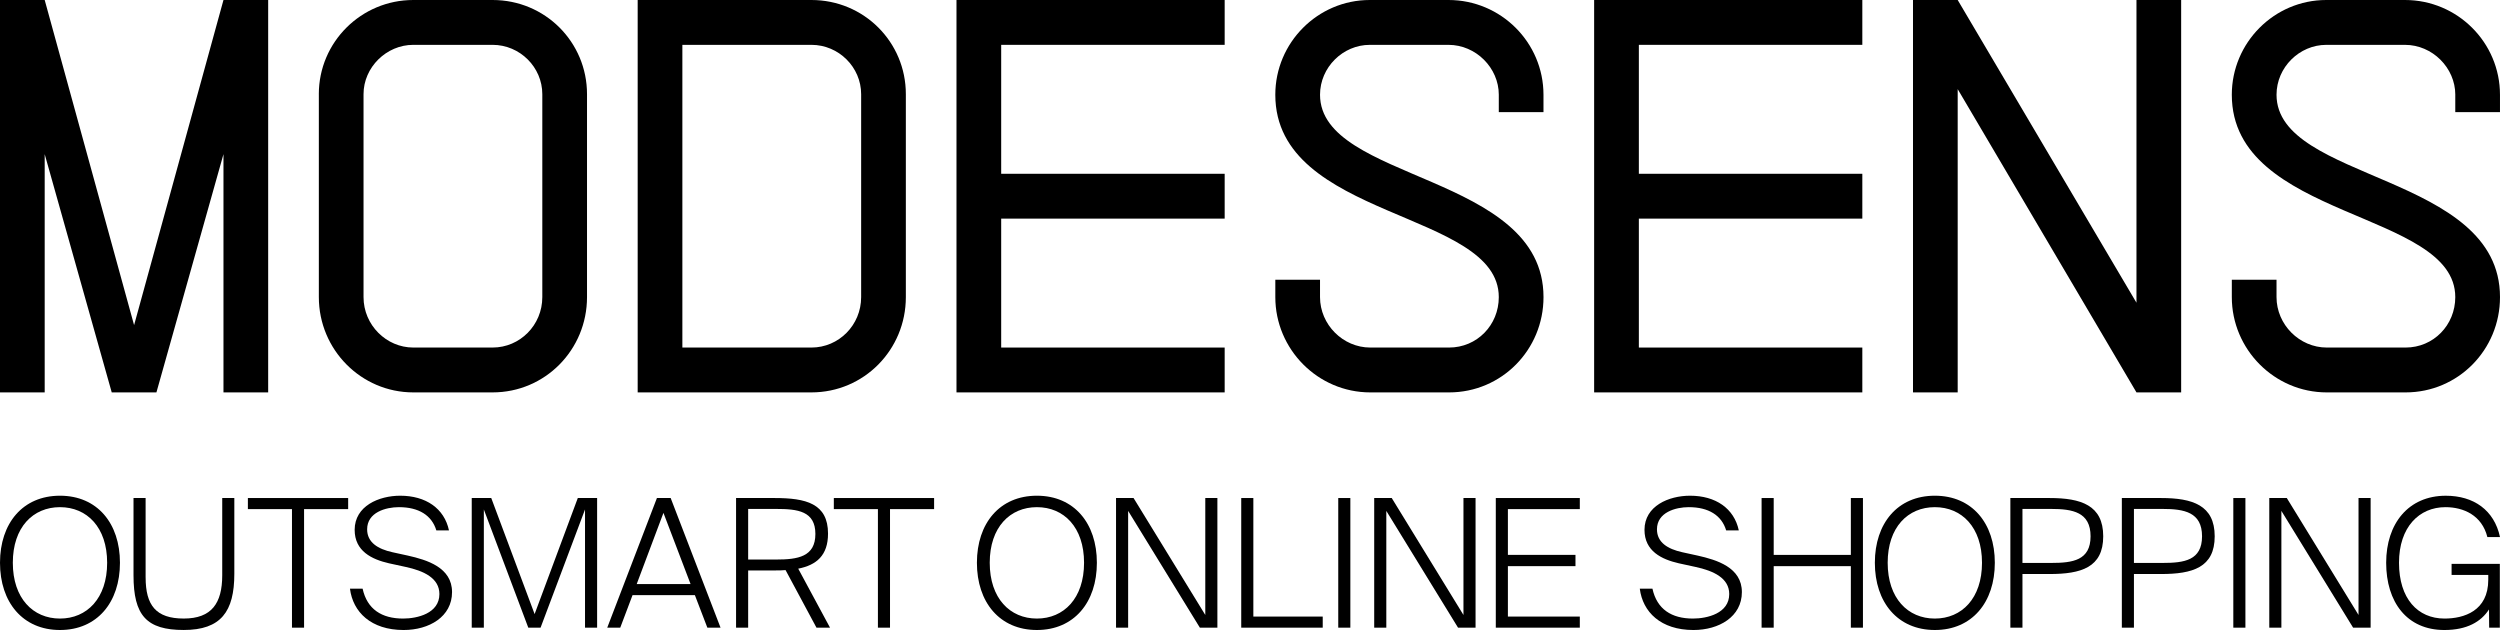
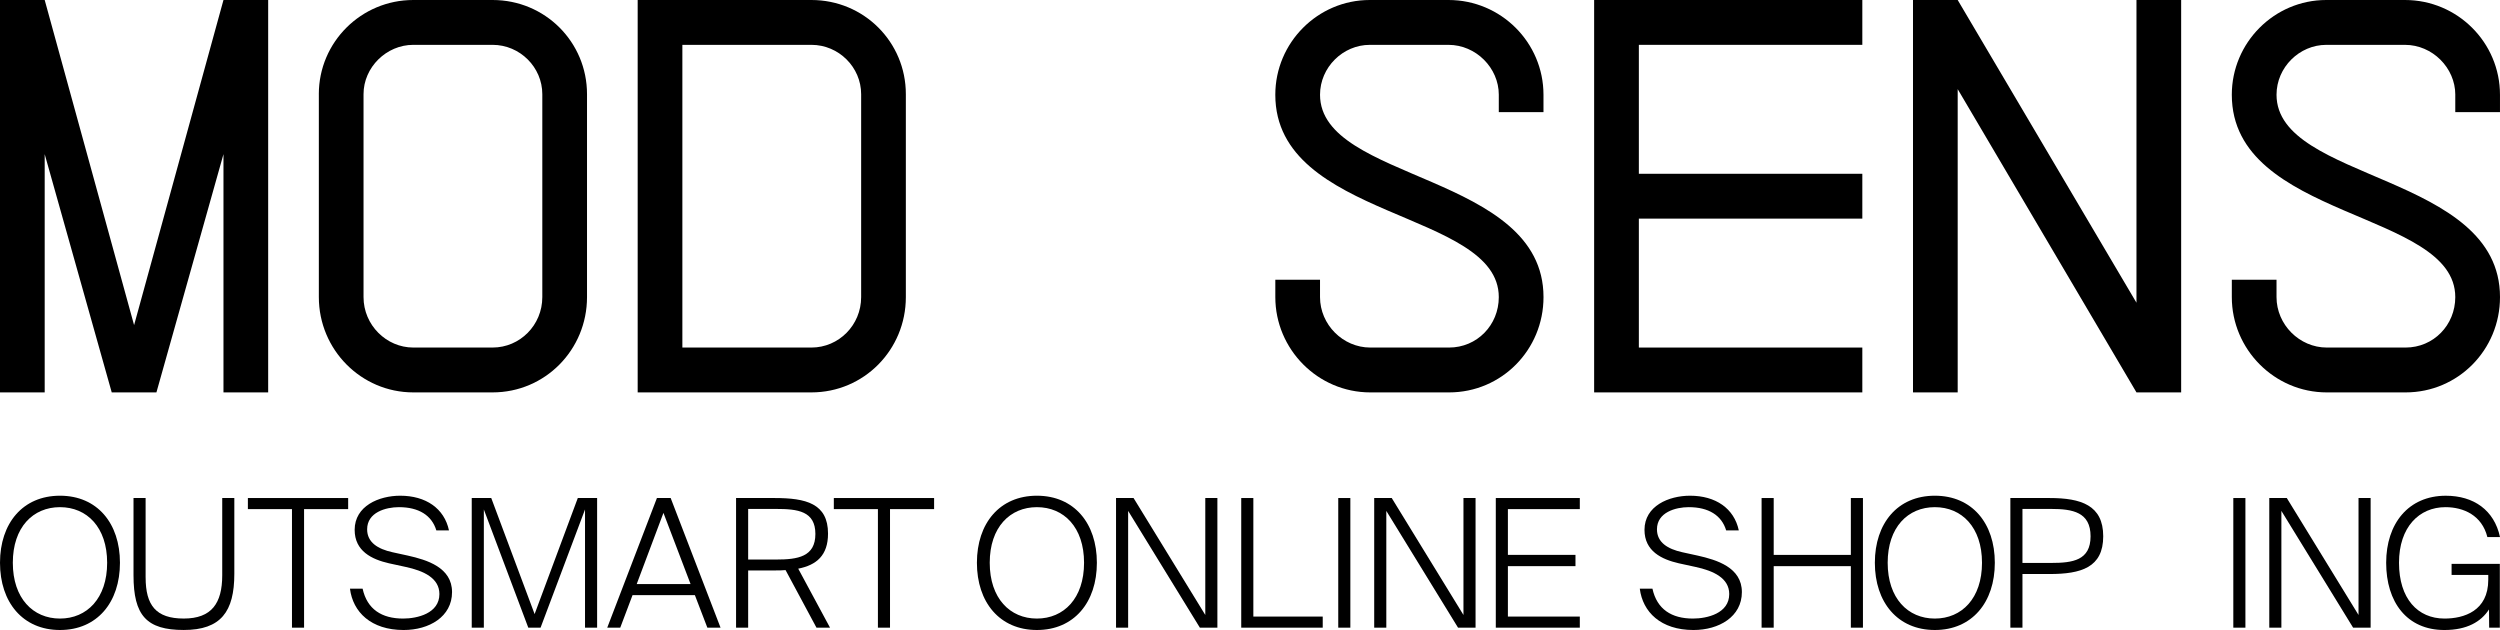
<svg xmlns="http://www.w3.org/2000/svg" width="242" height="61" viewBox="0 0 242 61" fill="none">
  <g clip-path="url(#clip0_8880_118)">
    <path d="M4.326 37.984H0V0H4.326L12.98 31.472L21.632 0H25.959V37.984H21.632V14.922L15.142 37.984H10.816L4.326 14.922V37.984Z" fill="black" />
    <path d="M30.862 9.116C30.862 4.069 34.973 0 40.003 0H47.683C52.766 0 56.823 4.069 56.823 9.116V28.759C56.823 33.859 52.767 37.984 47.683 37.984H40.003C34.973 37.984 30.864 33.861 30.864 28.759V9.116H30.862ZM40.003 4.341C37.407 4.341 35.19 6.512 35.19 9.116V28.759C35.19 31.472 37.407 33.642 40.003 33.642H47.683C50.334 33.642 52.496 31.471 52.496 28.759V9.116C52.496 6.512 50.332 4.341 47.683 4.341H40.003Z" fill="black" />
    <path d="M61.727 0H78.546C83.629 0 87.686 4.069 87.686 9.116V28.759C87.686 33.859 83.63 37.984 78.546 37.984H61.727V0ZM66.053 4.341V33.643H78.546C81.196 33.643 83.359 31.472 83.359 28.76V9.116C83.359 6.512 81.195 4.341 78.546 4.341H66.053Z" fill="black" />
-     <path d="M118.548 21.162H96.915V33.643H118.548V37.984H92.588V0H118.548V4.341H96.915V16.822H118.548V21.162Z" fill="black" />
    <path d="M145.084 9.171C145.084 6.567 142.866 4.342 140.217 4.342H132.592C129.997 4.342 127.779 6.513 127.779 9.171C127.779 17.581 149.411 16.768 149.411 28.76C149.411 33.861 145.355 37.985 140.271 37.985H132.646C127.562 37.985 123.451 33.807 123.451 28.76V27.078H127.778V28.76C127.778 31.42 129.995 33.643 132.645 33.643H140.27C142.974 33.643 145.083 31.472 145.083 28.76C145.083 20.35 123.45 21.272 123.45 9.171C123.45 4.125 127.56 0 132.589 0H140.214C145.298 0 149.409 4.123 149.409 9.171V10.854H145.083V9.171H145.084Z" fill="black" />
    <path d="M180.273 21.162H158.641V33.643H180.273V37.984H154.313V0H180.273V4.341H158.641V16.822H180.273V21.162Z" fill="black" />
    <path d="M211.136 37.984H206.81L189.504 8.627V37.984H185.178V0H189.504L206.81 29.303V0H211.136V37.984Z" fill="black" />
    <path d="M237.673 9.171C237.673 6.567 235.455 4.342 232.806 4.342H225.181C222.585 4.342 220.368 6.513 220.368 9.171C220.368 17.581 242 16.768 242 28.76C242 33.861 237.944 37.985 232.86 37.985H225.235C220.151 37.985 216.04 33.807 216.04 28.76V27.078H220.367V28.76C220.367 31.42 222.584 33.643 225.233 33.643H232.858C235.563 33.643 237.671 31.472 237.671 28.76C237.671 20.35 216.039 21.272 216.039 9.171C216.039 4.125 220.149 0 225.178 0H232.803C237.887 0 241.998 4.123 241.998 9.171V10.854H237.671V9.171H237.673Z" fill="black" />
    <path d="M0 54.476C0 50.651 2.203 47.985 5.806 47.985C9.409 47.985 11.612 50.651 11.612 54.476C11.612 58.301 9.409 60.984 5.806 60.984C2.203 60.984 0 58.301 0 54.476ZM10.372 54.476C10.372 51.032 8.412 49.093 5.806 49.093C3.2 49.093 1.241 51.032 1.241 54.476C1.241 57.92 3.2 59.877 5.806 59.877C8.412 59.877 10.372 57.921 10.372 54.476Z" fill="black" />
    <path d="M14.097 55.894C14.097 58.594 15.094 59.875 17.787 59.875C20.48 59.875 21.512 58.403 21.512 55.686V48.209H22.683V55.547C22.683 59.199 21.389 60.982 17.786 60.982C14.183 60.982 12.924 59.58 12.924 55.686V48.209H14.095V55.894H14.097Z" fill="black" />
    <path d="M23.995 49.282V48.209H33.702V49.282H29.434V60.758H28.263V49.282H23.995Z" fill="black" />
    <path d="M43.462 51.343H42.238C41.8 49.889 40.542 49.093 38.617 49.093C37.34 49.093 35.539 49.594 35.539 51.239C35.539 52.502 36.57 53.142 37.987 53.455L39.491 53.784C41.327 54.199 43.758 54.926 43.758 57.315C43.758 59.704 41.537 60.985 39.071 60.985C35.906 60.985 34.157 59.236 33.877 56.986H35.101C35.539 58.977 36.955 59.877 39.019 59.877C40.401 59.877 42.534 59.375 42.534 57.506C42.534 55.965 41.031 55.255 39.246 54.874L37.654 54.528C35.993 54.147 34.331 53.351 34.331 51.291C34.331 48.971 36.692 47.985 38.739 47.985C41.223 47.985 43.007 49.215 43.461 51.343H43.462Z" fill="black" />
    <path d="M46.836 49.317V60.758H45.664V48.209H47.553L51.75 59.443L55.931 48.209H57.801V60.758H56.63V49.317L52.327 60.758H51.138L46.836 49.317Z" fill="black" />
    <path d="M64.921 48.209L69.748 60.758H68.472L67.264 57.607H61.23L60.04 60.758H58.781L63.59 48.209H64.92H64.921ZM66.846 56.535L64.222 49.646L61.634 56.535H66.846Z" fill="black" />
    <path d="M74.976 55.219H72.422V60.758H71.251V48.209H74.976C78.002 48.209 80.153 48.729 80.153 51.653C80.153 53.765 79.034 54.7 77.268 55.047L80.346 60.758H79.034L76.043 55.185C75.711 55.219 75.344 55.219 74.977 55.219H74.976ZM72.422 54.163H75.134C77.215 54.163 78.929 53.904 78.929 51.688C78.929 49.472 77.215 49.265 75.134 49.265H72.422V54.163Z" fill="black" />
    <path d="M80.714 49.282V48.209H90.421V49.282H86.153V60.758H84.982V49.282H80.714Z" fill="black" />
    <path d="M94.565 54.476C94.565 50.651 96.769 47.985 100.372 47.985C103.975 47.985 106.178 50.651 106.178 54.476C106.178 58.301 103.975 60.984 100.372 60.984C96.769 60.984 94.565 58.301 94.565 54.476ZM104.937 54.476C104.937 51.032 102.978 49.093 100.372 49.093C97.766 49.093 95.806 51.032 95.806 54.476C95.806 57.92 97.766 59.877 100.372 59.877C102.978 59.877 104.937 57.921 104.937 54.476Z" fill="black" />
    <path d="M109.204 49.455V60.758H108.032V48.209H109.729L116.672 59.529V48.209H117.843V60.758H116.147L109.204 49.455Z" fill="black" />
    <path d="M128.04 59.684V60.758H120.152V48.209H121.324V59.684H128.04Z" fill="black" />
    <path d="M129.543 60.758V48.209H130.714V60.758H129.543Z" fill="black" />
    <path d="M134.195 49.455V60.758H133.023V48.209H134.72L141.663 59.529V48.209H142.834V60.758H141.138L134.195 49.455Z" fill="black" />
    <path d="M152.926 48.209V49.282H145.964V53.712H152.506V54.803H145.964V59.684H152.926V60.758H144.793V48.209H152.926Z" fill="black" />
    <path d="M168.317 51.343H167.093C166.656 49.889 165.397 49.093 163.472 49.093C162.196 49.093 160.394 49.594 160.394 51.239C160.394 52.502 161.426 53.142 162.842 53.455L164.346 53.784C166.182 54.199 168.614 54.926 168.614 57.315C168.614 59.704 166.393 60.985 163.927 60.985C160.761 60.985 159.012 59.236 158.732 56.986H159.957C160.394 58.977 161.811 59.877 163.874 59.877C165.256 59.877 167.39 59.375 167.39 57.506C167.39 55.965 165.886 55.255 164.101 54.874L162.51 54.528C160.848 54.147 159.187 53.351 159.187 51.291C159.187 48.971 161.548 47.985 163.594 47.985C166.078 47.985 167.862 49.215 168.316 51.343H168.317Z" fill="black" />
    <path d="M180.333 60.758H179.162V54.804H171.694V60.758H170.522V48.209H171.694V53.714H179.162V48.209H180.333V60.758Z" fill="black" />
    <path d="M181.486 54.476C181.486 50.651 183.689 47.985 187.293 47.985C190.896 47.985 193.099 50.651 193.099 54.476C193.099 58.301 190.896 60.984 187.293 60.984C183.689 60.984 181.486 58.301 181.486 54.476ZM191.858 54.476C191.858 51.032 189.899 49.093 187.293 49.093C184.686 49.093 182.727 51.032 182.727 54.476C182.727 57.92 184.686 59.877 187.293 59.877C189.899 59.877 191.858 57.921 191.858 54.476Z" fill="black" />
    <path d="M203.592 51.913C203.592 54.941 201.44 55.565 198.398 55.565H195.774V60.758H194.603V48.209H198.398C201.442 48.209 203.592 48.901 203.592 51.913ZM195.774 54.492H198.555C200.636 54.492 202.367 54.249 202.367 51.913C202.367 49.576 200.636 49.265 198.555 49.265H195.774V54.492Z" fill="black" />
-     <path d="M214.383 51.913C214.383 54.941 212.231 55.565 209.189 55.565H206.565V60.758H205.394V48.209H209.189C212.233 48.209 214.383 48.901 214.383 51.913ZM206.565 54.492H209.346C211.427 54.492 213.158 54.249 213.158 51.913C213.158 49.576 211.427 49.265 209.346 49.265H206.565V54.492Z" fill="black" />
    <path d="M216.185 60.758V48.209H217.356V60.758H216.185Z" fill="black" />
    <path d="M220.838 49.455V60.758H219.666V48.209H221.362L228.305 59.529V48.209H229.477V60.758H227.781L220.838 49.455Z" fill="black" />
    <path d="M240.776 51.983C240.251 49.889 238.484 49.093 236.718 49.093C234.183 49.093 232.224 51.014 232.224 54.476C232.224 57.938 234.025 59.877 236.631 59.877C238.502 59.877 240.864 59.149 240.864 56.12V55.653H237.314V54.58H241.983V60.759H240.951L240.934 58.994C240.164 60.189 238.8 60.985 236.613 60.985C232.975 60.985 230.981 58.268 230.981 54.477C230.981 50.687 233.133 47.987 236.753 47.987C239.446 47.987 241.44 49.371 242 51.986H240.776V51.983Z" fill="black" />
  </g>
  <defs>
    <clipPath id="clip0_8880_118">
      <rect width="242" height="61" fill="white" />
    </clipPath>
  </defs>
</svg>